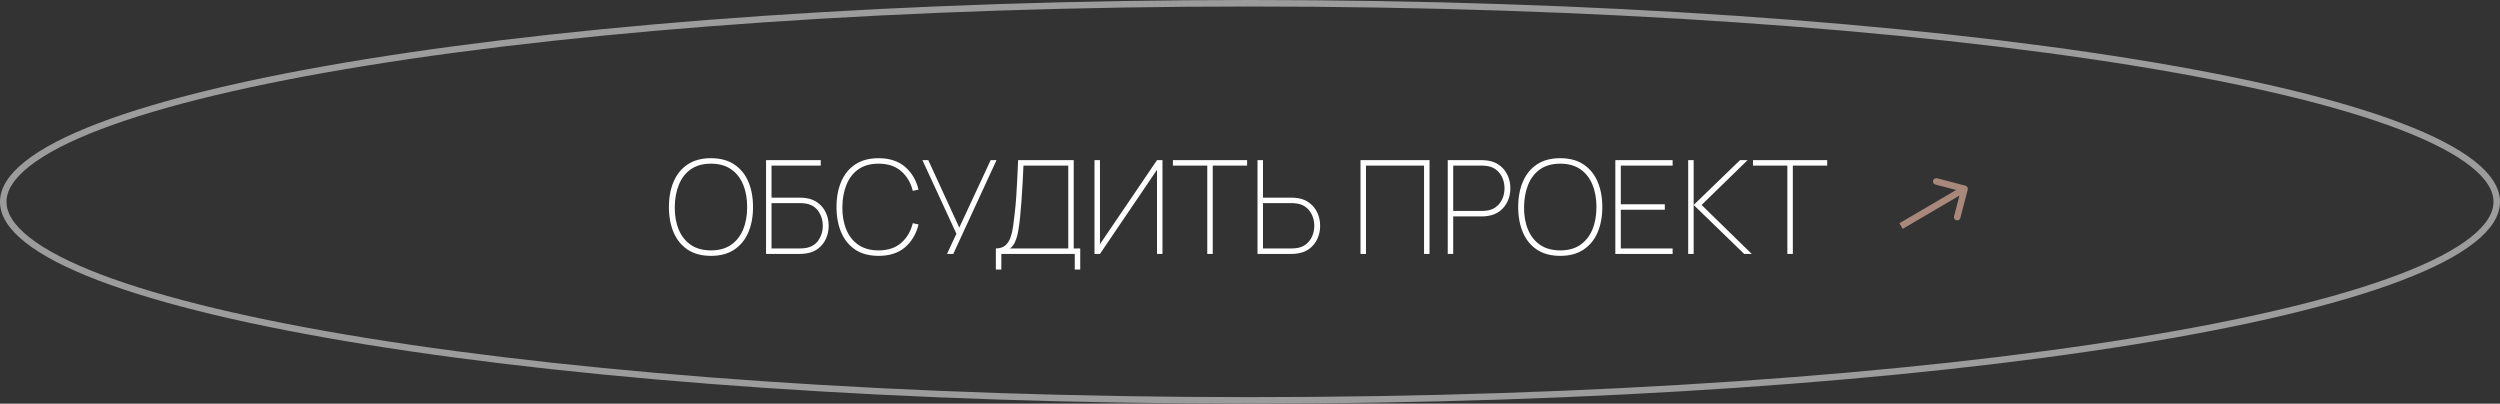
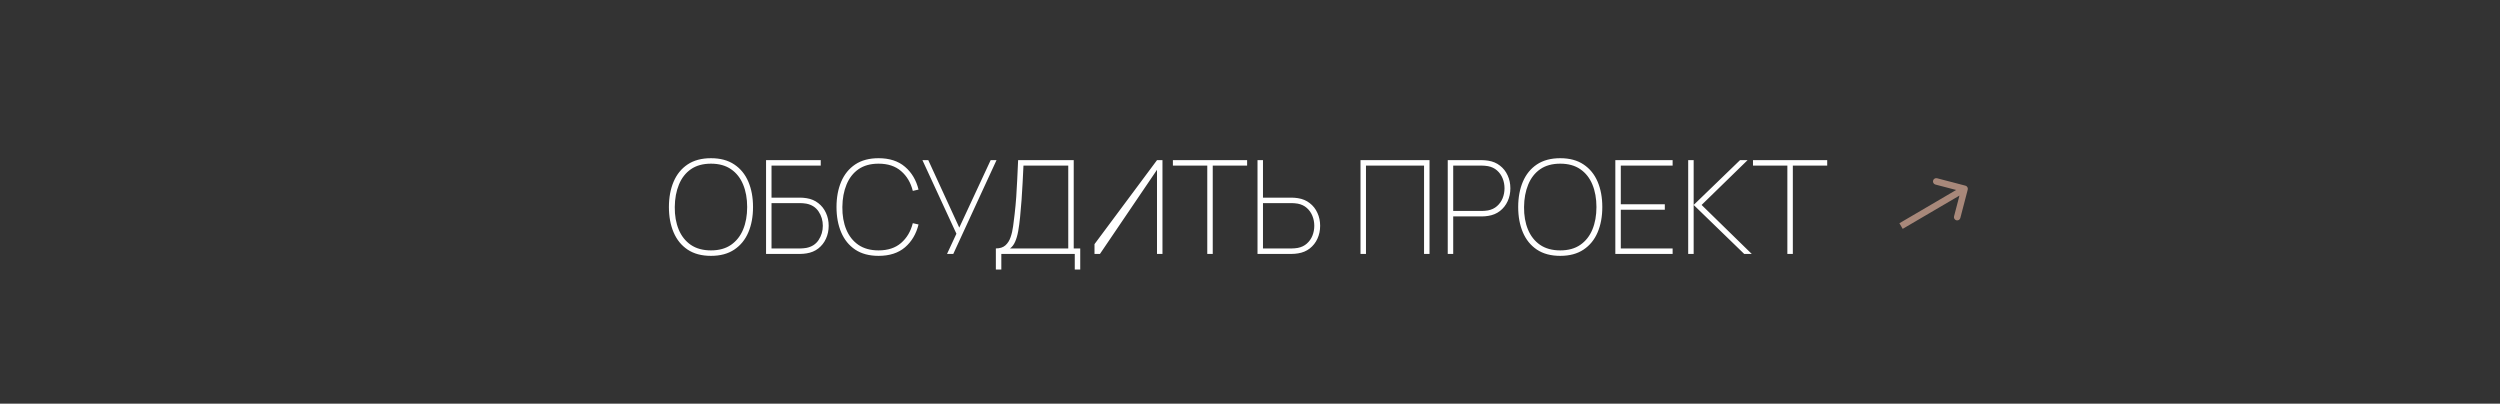
<svg xmlns="http://www.w3.org/2000/svg" width="384" height="62" viewBox="0 0 384 62" fill="none">
  <rect x="0" y="0" width="384" height="62" fill="#333333" stroke="none" />
-   <path d="M192 0.5C245.001 0.5 292.973 3.969 327.685 9.573C345.044 12.376 359.065 15.71 368.733 19.4C373.57 21.247 377.289 23.172 379.789 25.145C382.298 27.124 383.5 29.085 383.5 31C383.5 32.915 382.298 34.876 379.789 36.855C377.289 38.828 373.57 40.753 368.733 42.6C359.065 46.291 345.044 49.624 327.685 52.427C292.973 58.031 245.001 61.5 192 61.5C138.999 61.5 91.027 58.031 56.315 52.427C38.956 49.624 24.935 46.291 15.267 42.6C10.43 40.753 6.711 38.828 4.211 36.855C1.702 34.876 0.5 32.915 0.5 31C0.5 29.085 1.702 27.124 4.211 25.145C6.711 23.172 10.43 21.247 15.267 19.4C24.935 15.71 38.956 12.376 56.315 9.573C91.027 3.969 138.999 0.5 192 0.5Z" stroke="#9C9C9C" />
-   <path d="M109.205 39.3C107.771 39.3 106.575 38.98 105.615 38.34C104.661 37.7 103.945 36.817 103.465 35.69C102.985 34.563 102.745 33.267 102.745 31.8C102.745 30.333 102.985 29.037 103.465 27.91C103.945 26.783 104.661 25.9 105.615 25.26C106.575 24.62 107.771 24.3 109.205 24.3C110.638 24.3 111.831 24.62 112.785 25.26C113.745 25.9 114.465 26.783 114.945 27.91C115.425 29.037 115.665 30.333 115.665 31.8C115.665 33.267 115.425 34.563 114.945 35.69C114.465 36.817 113.745 37.7 112.785 38.34C111.831 38.98 110.638 39.3 109.205 39.3ZM109.205 38.46C110.438 38.46 111.465 38.177 112.285 37.61C113.111 37.037 113.731 36.25 114.145 35.25C114.558 34.25 114.765 33.1 114.765 31.8C114.765 30.5 114.558 29.35 114.145 28.35C113.731 27.343 113.111 26.557 112.285 25.99C111.465 25.423 110.438 25.14 109.205 25.14C107.971 25.14 106.945 25.423 106.125 25.99C105.311 26.557 104.698 27.343 104.285 28.35C103.871 29.35 103.658 30.5 103.645 31.8C103.631 33.1 103.831 34.25 104.245 35.25C104.658 36.25 105.278 37.037 106.105 37.61C106.938 38.177 107.971 38.46 109.205 38.46ZM117.666 39V24.6H126.066V25.44H118.506V30.36H122.966C123.106 30.36 123.249 30.367 123.396 30.38C123.542 30.387 123.706 30.407 123.886 30.44C124.579 30.547 125.179 30.8 125.686 31.2C126.199 31.593 126.592 32.093 126.866 32.7C127.146 33.3 127.286 33.96 127.286 34.68C127.286 35.4 127.146 36.063 126.866 36.67C126.592 37.27 126.199 37.77 125.686 38.17C125.179 38.563 124.579 38.813 123.886 38.92C123.706 38.947 123.542 38.967 123.396 38.98C123.249 38.993 123.106 39 122.966 39H117.666ZM118.506 38.16H122.966C123.079 38.16 123.212 38.153 123.366 38.14C123.526 38.127 123.686 38.107 123.846 38.08C124.679 37.92 125.309 37.517 125.736 36.87C126.169 36.217 126.386 35.487 126.386 34.68C126.386 33.867 126.169 33.137 125.736 32.49C125.309 31.843 124.679 31.44 123.846 31.28C123.686 31.247 123.526 31.227 123.366 31.22C123.212 31.207 123.079 31.2 122.966 31.2H118.506V38.16ZM134.947 39.3C133.513 39.3 132.317 38.98 131.357 38.34C130.403 37.7 129.687 36.817 129.207 35.69C128.727 34.563 128.487 33.267 128.487 31.8C128.487 30.333 128.727 29.037 129.207 27.91C129.687 26.783 130.403 25.9 131.357 25.26C132.317 24.62 133.513 24.3 134.947 24.3C136.627 24.3 137.98 24.74 139.007 25.62C140.033 26.493 140.727 27.66 141.087 29.12L140.207 29.32C139.887 28.047 139.287 27.033 138.407 26.28C137.533 25.52 136.38 25.14 134.947 25.14C133.713 25.14 132.687 25.423 131.867 25.99C131.053 26.557 130.44 27.343 130.027 28.35C129.613 29.35 129.4 30.5 129.387 31.8C129.373 33.1 129.573 34.25 129.987 35.25C130.4 36.25 131.02 37.037 131.847 37.61C132.68 38.177 133.713 38.46 134.947 38.46C136.38 38.46 137.533 38.08 138.407 37.32C139.287 36.56 139.887 35.547 140.207 34.28L141.087 34.48C140.727 35.94 140.033 37.11 139.007 37.99C137.98 38.863 136.627 39.3 134.947 39.3ZM145.465 39L146.905 35.9L141.685 24.6H142.585L147.345 34.96L152.165 24.6H153.065L146.425 39H145.465ZM152.964 41.4V38.16C153.584 38.16 154.071 38.003 154.424 37.69C154.784 37.37 155.051 36.953 155.224 36.44C155.404 35.927 155.534 35.363 155.614 34.75C155.701 34.13 155.777 33.52 155.844 32.92C155.951 31.993 156.034 31.103 156.094 30.25C156.154 29.397 156.204 28.517 156.244 27.61C156.284 26.697 156.331 25.693 156.384 24.6H164.924V38.16H165.924V41.4H165.084V39H153.804V41.4H152.964ZM155.144 38.16H164.084V25.44H157.204C157.164 26.327 157.121 27.203 157.074 28.07C157.034 28.937 156.981 29.81 156.914 30.69C156.854 31.563 156.777 32.453 156.684 33.36C156.604 34.16 156.507 34.877 156.394 35.51C156.281 36.143 156.124 36.683 155.924 37.13C155.731 37.577 155.471 37.92 155.144 38.16ZM178.555 39H177.715V26.08L168.955 39H168.115V24.6H168.955V37.5L177.715 24.6H178.555V39ZM185.437 39V25.44H180.157V24.6H191.557V25.44H186.277V39H185.437ZM193.154 39V24.6H193.994V30.36H198.454C198.594 30.36 198.737 30.367 198.884 30.38C199.031 30.387 199.194 30.407 199.374 30.44C200.067 30.547 200.667 30.8 201.174 31.2C201.687 31.593 202.081 32.093 202.354 32.7C202.634 33.3 202.774 33.96 202.774 34.68C202.774 35.4 202.634 36.063 202.354 36.67C202.081 37.27 201.687 37.77 201.174 38.17C200.667 38.563 200.067 38.813 199.374 38.92C199.194 38.947 199.031 38.967 198.884 38.98C198.737 38.993 198.594 39 198.454 39H193.154ZM193.994 38.16H198.454C198.567 38.16 198.701 38.153 198.854 38.14C199.014 38.127 199.174 38.107 199.334 38.08C199.887 37.973 200.351 37.753 200.724 37.42C201.104 37.087 201.391 36.683 201.584 36.21C201.777 35.73 201.874 35.22 201.874 34.68C201.874 34.14 201.777 33.633 201.584 33.16C201.391 32.68 201.104 32.273 200.724 31.94C200.351 31.607 199.887 31.387 199.334 31.28C199.174 31.247 199.014 31.227 198.854 31.22C198.701 31.207 198.567 31.2 198.454 31.2H193.994V38.16ZM208.974 39V24.6H219.574V39H218.734V25.44H209.814V39H208.974ZM222.373 39V24.6H227.673C227.813 24.6 227.956 24.607 228.103 24.62C228.249 24.627 228.413 24.647 228.593 24.68C229.286 24.787 229.886 25.04 230.393 25.44C230.906 25.833 231.299 26.333 231.573 26.94C231.853 27.54 231.993 28.2 231.993 28.92C231.993 29.64 231.853 30.303 231.573 30.91C231.299 31.51 230.906 32.01 230.393 32.41C229.886 32.803 229.286 33.053 228.593 33.16C228.413 33.187 228.249 33.207 228.103 33.22C227.956 33.233 227.813 33.24 227.673 33.24H223.213V39H222.373ZM223.213 32.4H227.673C227.786 32.4 227.919 32.393 228.073 32.38C228.233 32.367 228.393 32.347 228.553 32.32C229.106 32.213 229.569 31.993 229.943 31.66C230.323 31.327 230.609 30.923 230.803 30.45C230.996 29.97 231.093 29.46 231.093 28.92C231.093 28.38 230.996 27.873 230.803 27.4C230.609 26.92 230.323 26.513 229.943 26.18C229.569 25.847 229.106 25.627 228.553 25.52C228.393 25.487 228.233 25.467 228.073 25.46C227.919 25.447 227.786 25.44 227.673 25.44H223.213V32.4ZM239.654 39.3C238.22 39.3 237.024 38.98 236.064 38.34C235.11 37.7 234.394 36.817 233.914 35.69C233.434 34.563 233.194 33.267 233.194 31.8C233.194 30.333 233.434 29.037 233.914 27.91C234.394 26.783 235.11 25.9 236.064 25.26C237.024 24.62 238.22 24.3 239.654 24.3C241.087 24.3 242.28 24.62 243.234 25.26C244.194 25.9 244.914 26.783 245.394 27.91C245.874 29.037 246.114 30.333 246.114 31.8C246.114 33.267 245.874 34.563 245.394 35.69C244.914 36.817 244.194 37.7 243.234 38.34C242.28 38.98 241.087 39.3 239.654 39.3ZM239.654 38.46C240.887 38.46 241.914 38.177 242.734 37.61C243.56 37.037 244.18 36.25 244.594 35.25C245.007 34.25 245.214 33.1 245.214 31.8C245.214 30.5 245.007 29.35 244.594 28.35C244.18 27.343 243.56 26.557 242.734 25.99C241.914 25.423 240.887 25.14 239.654 25.14C238.42 25.14 237.394 25.423 236.574 25.99C235.76 26.557 235.147 27.343 234.734 28.35C234.32 29.35 234.107 30.5 234.094 31.8C234.08 33.1 234.28 34.25 234.694 35.25C235.107 36.25 235.727 37.037 236.554 37.61C237.387 38.177 238.42 38.46 239.654 38.46ZM248.115 39V24.6H256.915V25.44H248.955V31.38H255.715V32.22H248.955V38.16H256.915V39H248.115ZM259.306 39V24.6H260.146V31.48L267.266 24.6H268.426L261.366 31.48L269.066 39H267.906L260.146 31.48V39H259.306ZM274.539 39V25.44H269.259V24.6H280.659V25.44H275.379V39H274.539Z" fill="white" />
+   <path d="M109.205 39.3C107.771 39.3 106.575 38.98 105.615 38.34C104.661 37.7 103.945 36.817 103.465 35.69C102.985 34.563 102.745 33.267 102.745 31.8C102.745 30.333 102.985 29.037 103.465 27.91C103.945 26.783 104.661 25.9 105.615 25.26C106.575 24.62 107.771 24.3 109.205 24.3C110.638 24.3 111.831 24.62 112.785 25.26C113.745 25.9 114.465 26.783 114.945 27.91C115.425 29.037 115.665 30.333 115.665 31.8C115.665 33.267 115.425 34.563 114.945 35.69C114.465 36.817 113.745 37.7 112.785 38.34C111.831 38.98 110.638 39.3 109.205 39.3ZM109.205 38.46C110.438 38.46 111.465 38.177 112.285 37.61C113.111 37.037 113.731 36.25 114.145 35.25C114.558 34.25 114.765 33.1 114.765 31.8C114.765 30.5 114.558 29.35 114.145 28.35C113.731 27.343 113.111 26.557 112.285 25.99C111.465 25.423 110.438 25.14 109.205 25.14C107.971 25.14 106.945 25.423 106.125 25.99C105.311 26.557 104.698 27.343 104.285 28.35C103.871 29.35 103.658 30.5 103.645 31.8C103.631 33.1 103.831 34.25 104.245 35.25C104.658 36.25 105.278 37.037 106.105 37.61C106.938 38.177 107.971 38.46 109.205 38.46ZM117.666 39V24.6H126.066V25.44H118.506V30.36H122.966C123.106 30.36 123.249 30.367 123.396 30.38C123.542 30.387 123.706 30.407 123.886 30.44C124.579 30.547 125.179 30.8 125.686 31.2C126.199 31.593 126.592 32.093 126.866 32.7C127.146 33.3 127.286 33.96 127.286 34.68C127.286 35.4 127.146 36.063 126.866 36.67C126.592 37.27 126.199 37.77 125.686 38.17C125.179 38.563 124.579 38.813 123.886 38.92C123.706 38.947 123.542 38.967 123.396 38.98C123.249 38.993 123.106 39 122.966 39H117.666ZM118.506 38.16H122.966C123.079 38.16 123.212 38.153 123.366 38.14C123.526 38.127 123.686 38.107 123.846 38.08C124.679 37.92 125.309 37.517 125.736 36.87C126.169 36.217 126.386 35.487 126.386 34.68C126.386 33.867 126.169 33.137 125.736 32.49C125.309 31.843 124.679 31.44 123.846 31.28C123.686 31.247 123.526 31.227 123.366 31.22C123.212 31.207 123.079 31.2 122.966 31.2H118.506V38.16ZM134.947 39.3C133.513 39.3 132.317 38.98 131.357 38.34C130.403 37.7 129.687 36.817 129.207 35.69C128.727 34.563 128.487 33.267 128.487 31.8C128.487 30.333 128.727 29.037 129.207 27.91C129.687 26.783 130.403 25.9 131.357 25.26C132.317 24.62 133.513 24.3 134.947 24.3C136.627 24.3 137.98 24.74 139.007 25.62C140.033 26.493 140.727 27.66 141.087 29.12L140.207 29.32C139.887 28.047 139.287 27.033 138.407 26.28C137.533 25.52 136.38 25.14 134.947 25.14C133.713 25.14 132.687 25.423 131.867 25.99C131.053 26.557 130.44 27.343 130.027 28.35C129.613 29.35 129.4 30.5 129.387 31.8C129.373 33.1 129.573 34.25 129.987 35.25C130.4 36.25 131.02 37.037 131.847 37.61C132.68 38.177 133.713 38.46 134.947 38.46C136.38 38.46 137.533 38.08 138.407 37.32C139.287 36.56 139.887 35.547 140.207 34.28L141.087 34.48C140.727 35.94 140.033 37.11 139.007 37.99C137.98 38.863 136.627 39.3 134.947 39.3ZM145.465 39L146.905 35.9L141.685 24.6H142.585L147.345 34.96L152.165 24.6H153.065L146.425 39H145.465ZM152.964 41.4V38.16C153.584 38.16 154.071 38.003 154.424 37.69C154.784 37.37 155.051 36.953 155.224 36.44C155.404 35.927 155.534 35.363 155.614 34.75C155.701 34.13 155.777 33.52 155.844 32.92C155.951 31.993 156.034 31.103 156.094 30.25C156.154 29.397 156.204 28.517 156.244 27.61C156.284 26.697 156.331 25.693 156.384 24.6H164.924V38.16H165.924V41.4H165.084V39H153.804V41.4H152.964ZM155.144 38.16H164.084V25.44H157.204C157.164 26.327 157.121 27.203 157.074 28.07C157.034 28.937 156.981 29.81 156.914 30.69C156.854 31.563 156.777 32.453 156.684 33.36C156.604 34.16 156.507 34.877 156.394 35.51C156.281 36.143 156.124 36.683 155.924 37.13C155.731 37.577 155.471 37.92 155.144 38.16ZM178.555 39H177.715V26.08L168.955 39H168.115V24.6V37.5L177.715 24.6H178.555V39ZM185.437 39V25.44H180.157V24.6H191.557V25.44H186.277V39H185.437ZM193.154 39V24.6H193.994V30.36H198.454C198.594 30.36 198.737 30.367 198.884 30.38C199.031 30.387 199.194 30.407 199.374 30.44C200.067 30.547 200.667 30.8 201.174 31.2C201.687 31.593 202.081 32.093 202.354 32.7C202.634 33.3 202.774 33.96 202.774 34.68C202.774 35.4 202.634 36.063 202.354 36.67C202.081 37.27 201.687 37.77 201.174 38.17C200.667 38.563 200.067 38.813 199.374 38.92C199.194 38.947 199.031 38.967 198.884 38.98C198.737 38.993 198.594 39 198.454 39H193.154ZM193.994 38.16H198.454C198.567 38.16 198.701 38.153 198.854 38.14C199.014 38.127 199.174 38.107 199.334 38.08C199.887 37.973 200.351 37.753 200.724 37.42C201.104 37.087 201.391 36.683 201.584 36.21C201.777 35.73 201.874 35.22 201.874 34.68C201.874 34.14 201.777 33.633 201.584 33.16C201.391 32.68 201.104 32.273 200.724 31.94C200.351 31.607 199.887 31.387 199.334 31.28C199.174 31.247 199.014 31.227 198.854 31.22C198.701 31.207 198.567 31.2 198.454 31.2H193.994V38.16ZM208.974 39V24.6H219.574V39H218.734V25.44H209.814V39H208.974ZM222.373 39V24.6H227.673C227.813 24.6 227.956 24.607 228.103 24.62C228.249 24.627 228.413 24.647 228.593 24.68C229.286 24.787 229.886 25.04 230.393 25.44C230.906 25.833 231.299 26.333 231.573 26.94C231.853 27.54 231.993 28.2 231.993 28.92C231.993 29.64 231.853 30.303 231.573 30.91C231.299 31.51 230.906 32.01 230.393 32.41C229.886 32.803 229.286 33.053 228.593 33.16C228.413 33.187 228.249 33.207 228.103 33.22C227.956 33.233 227.813 33.24 227.673 33.24H223.213V39H222.373ZM223.213 32.4H227.673C227.786 32.4 227.919 32.393 228.073 32.38C228.233 32.367 228.393 32.347 228.553 32.32C229.106 32.213 229.569 31.993 229.943 31.66C230.323 31.327 230.609 30.923 230.803 30.45C230.996 29.97 231.093 29.46 231.093 28.92C231.093 28.38 230.996 27.873 230.803 27.4C230.609 26.92 230.323 26.513 229.943 26.18C229.569 25.847 229.106 25.627 228.553 25.52C228.393 25.487 228.233 25.467 228.073 25.46C227.919 25.447 227.786 25.44 227.673 25.44H223.213V32.4ZM239.654 39.3C238.22 39.3 237.024 38.98 236.064 38.34C235.11 37.7 234.394 36.817 233.914 35.69C233.434 34.563 233.194 33.267 233.194 31.8C233.194 30.333 233.434 29.037 233.914 27.91C234.394 26.783 235.11 25.9 236.064 25.26C237.024 24.62 238.22 24.3 239.654 24.3C241.087 24.3 242.28 24.62 243.234 25.26C244.194 25.9 244.914 26.783 245.394 27.91C245.874 29.037 246.114 30.333 246.114 31.8C246.114 33.267 245.874 34.563 245.394 35.69C244.914 36.817 244.194 37.7 243.234 38.34C242.28 38.98 241.087 39.3 239.654 39.3ZM239.654 38.46C240.887 38.46 241.914 38.177 242.734 37.61C243.56 37.037 244.18 36.25 244.594 35.25C245.007 34.25 245.214 33.1 245.214 31.8C245.214 30.5 245.007 29.35 244.594 28.35C244.18 27.343 243.56 26.557 242.734 25.99C241.914 25.423 240.887 25.14 239.654 25.14C238.42 25.14 237.394 25.423 236.574 25.99C235.76 26.557 235.147 27.343 234.734 28.35C234.32 29.35 234.107 30.5 234.094 31.8C234.08 33.1 234.28 34.25 234.694 35.25C235.107 36.25 235.727 37.037 236.554 37.61C237.387 38.177 238.42 38.46 239.654 38.46ZM248.115 39V24.6H256.915V25.44H248.955V31.38H255.715V32.22H248.955V38.16H256.915V39H248.115ZM259.306 39V24.6H260.146V31.48L267.266 24.6H268.426L261.366 31.48L269.066 39H267.906L260.146 31.48V39H259.306ZM274.539 39V25.44H269.259V24.6H280.659V25.44H275.379V39H274.539Z" fill="white" />
  <path d="M302.244 29.126C302.314 28.859 302.154 28.586 301.886 28.516L297.532 27.38C297.265 27.311 296.992 27.471 296.922 27.738C296.852 28.005 297.013 28.278 297.28 28.348L301.15 29.358L300.141 33.228C300.071 33.495 300.231 33.768 300.498 33.838C300.765 33.908 301.038 33.748 301.108 33.48L302.244 29.126ZM292 34.722L292.253 35.153L302.013 29.431L301.76 29L301.507 28.569L291.747 34.29L292 34.722Z" fill="#A8887A" />
</svg>